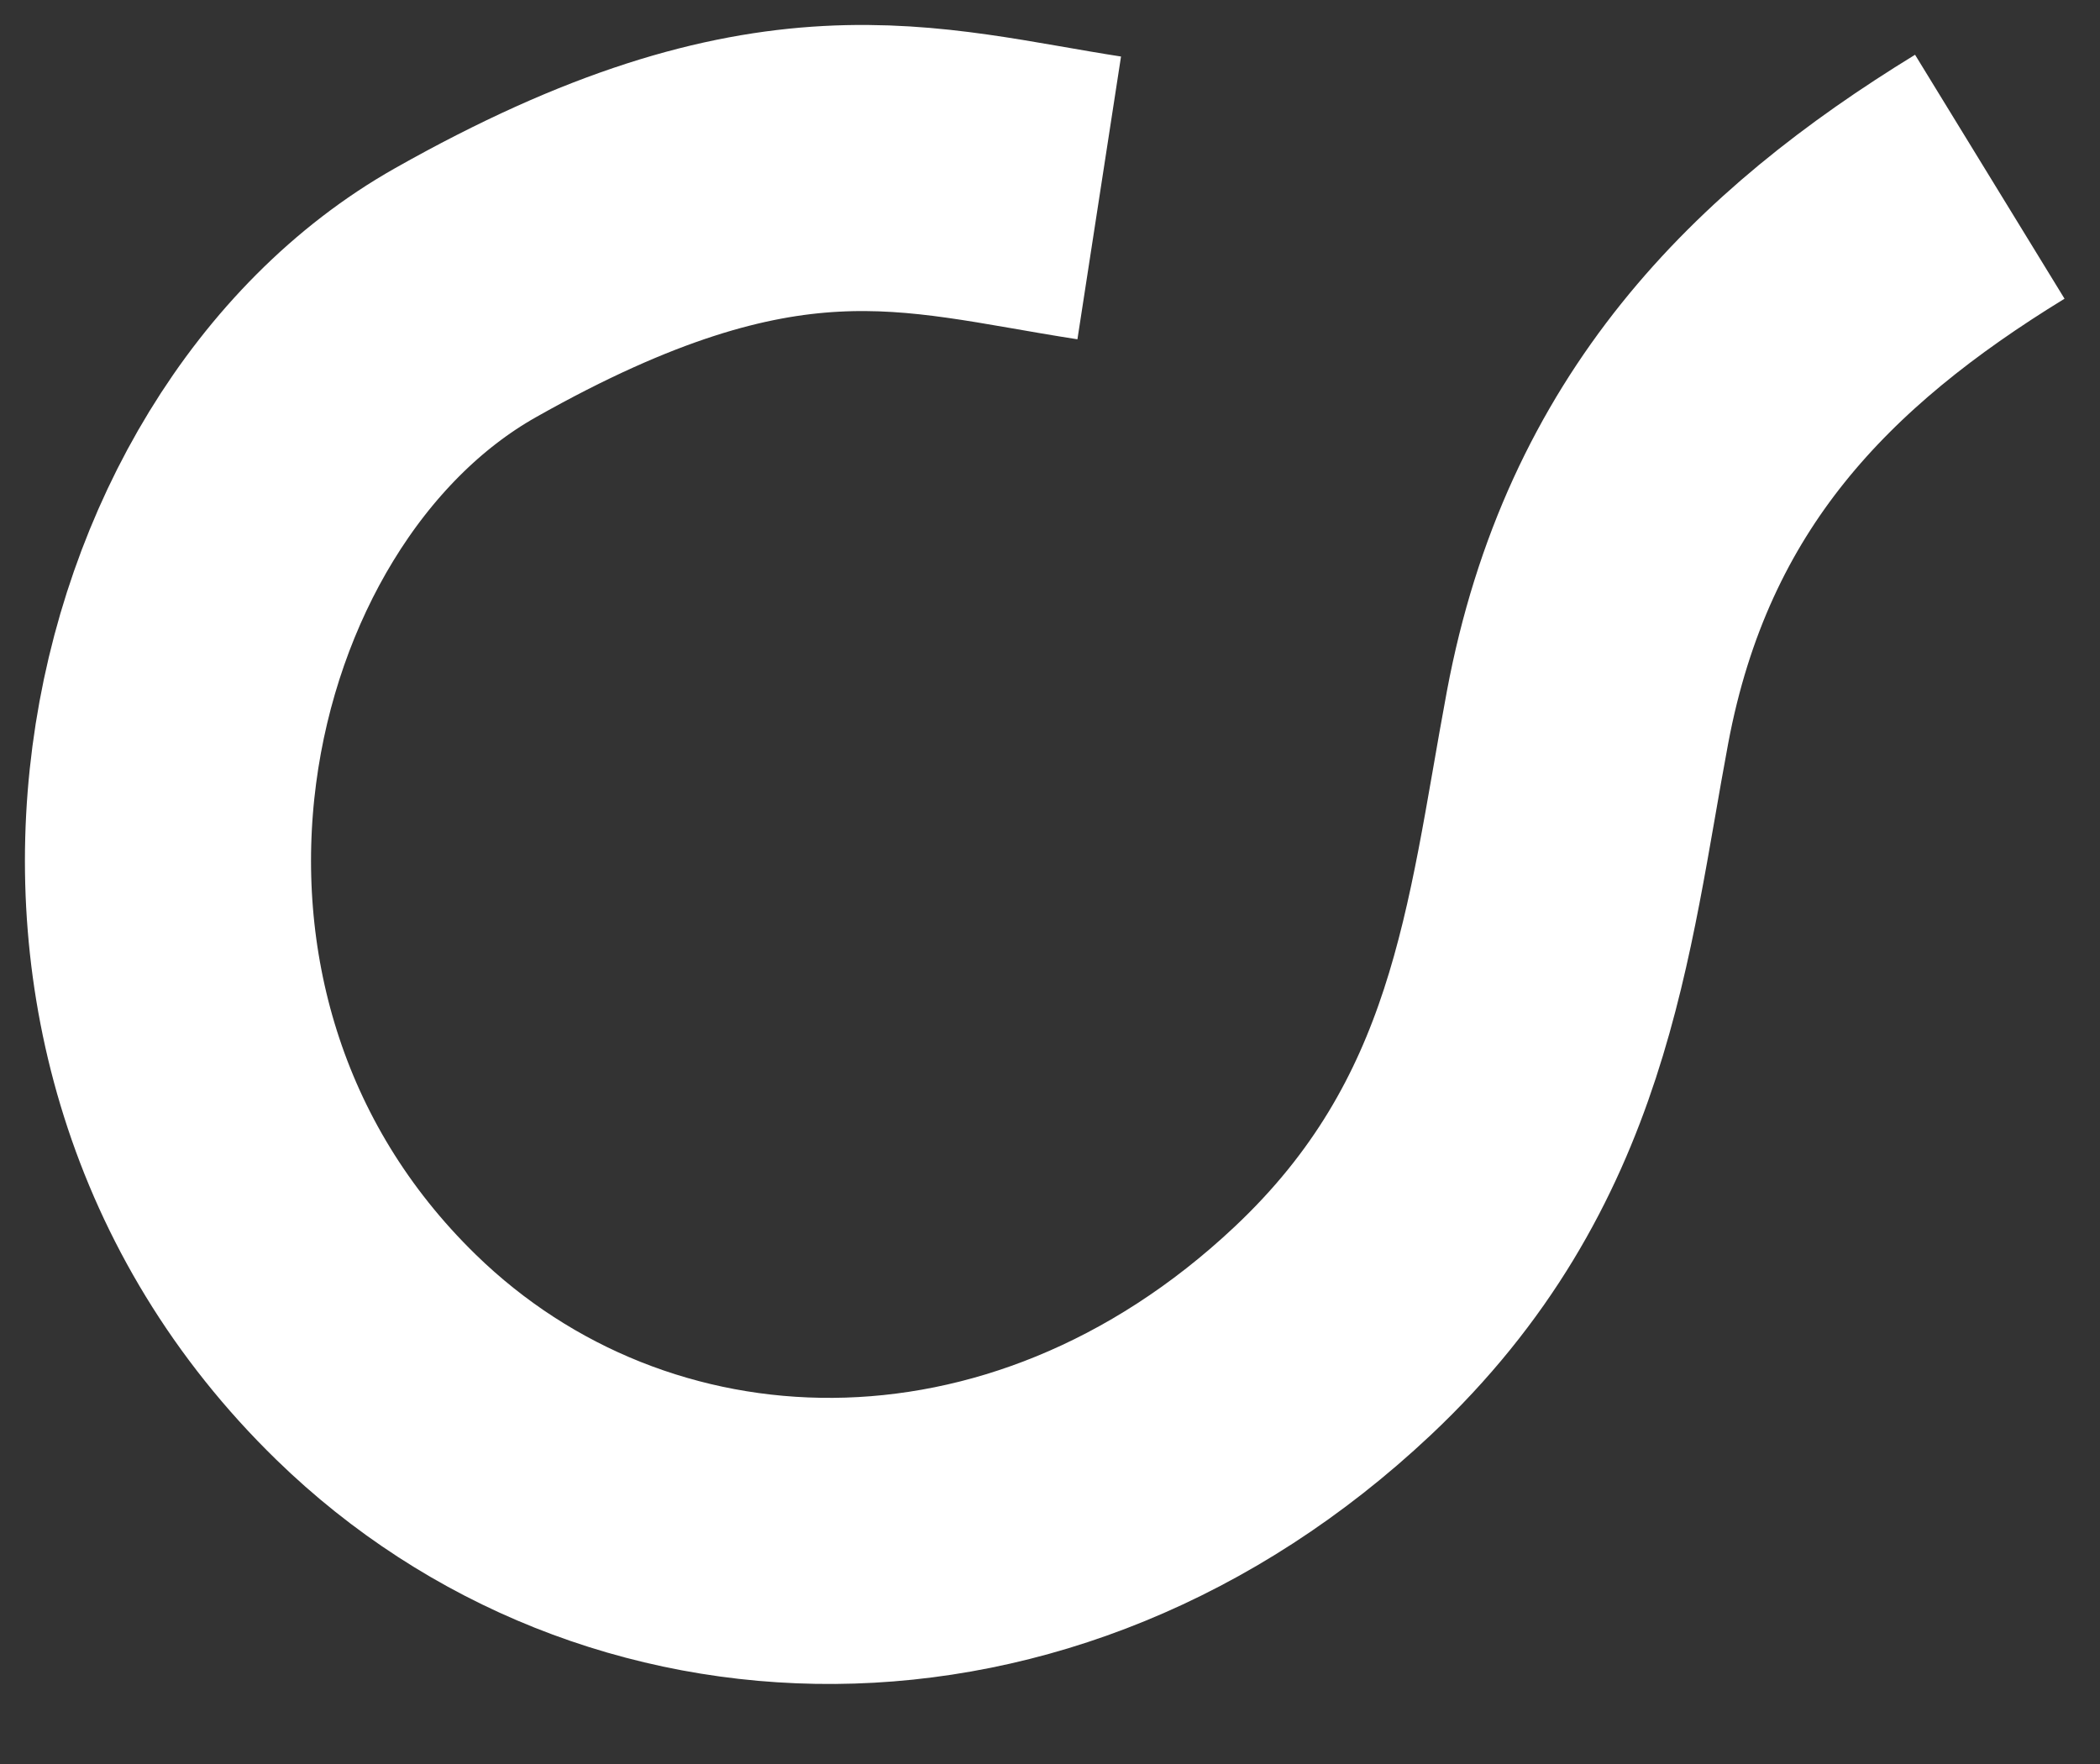
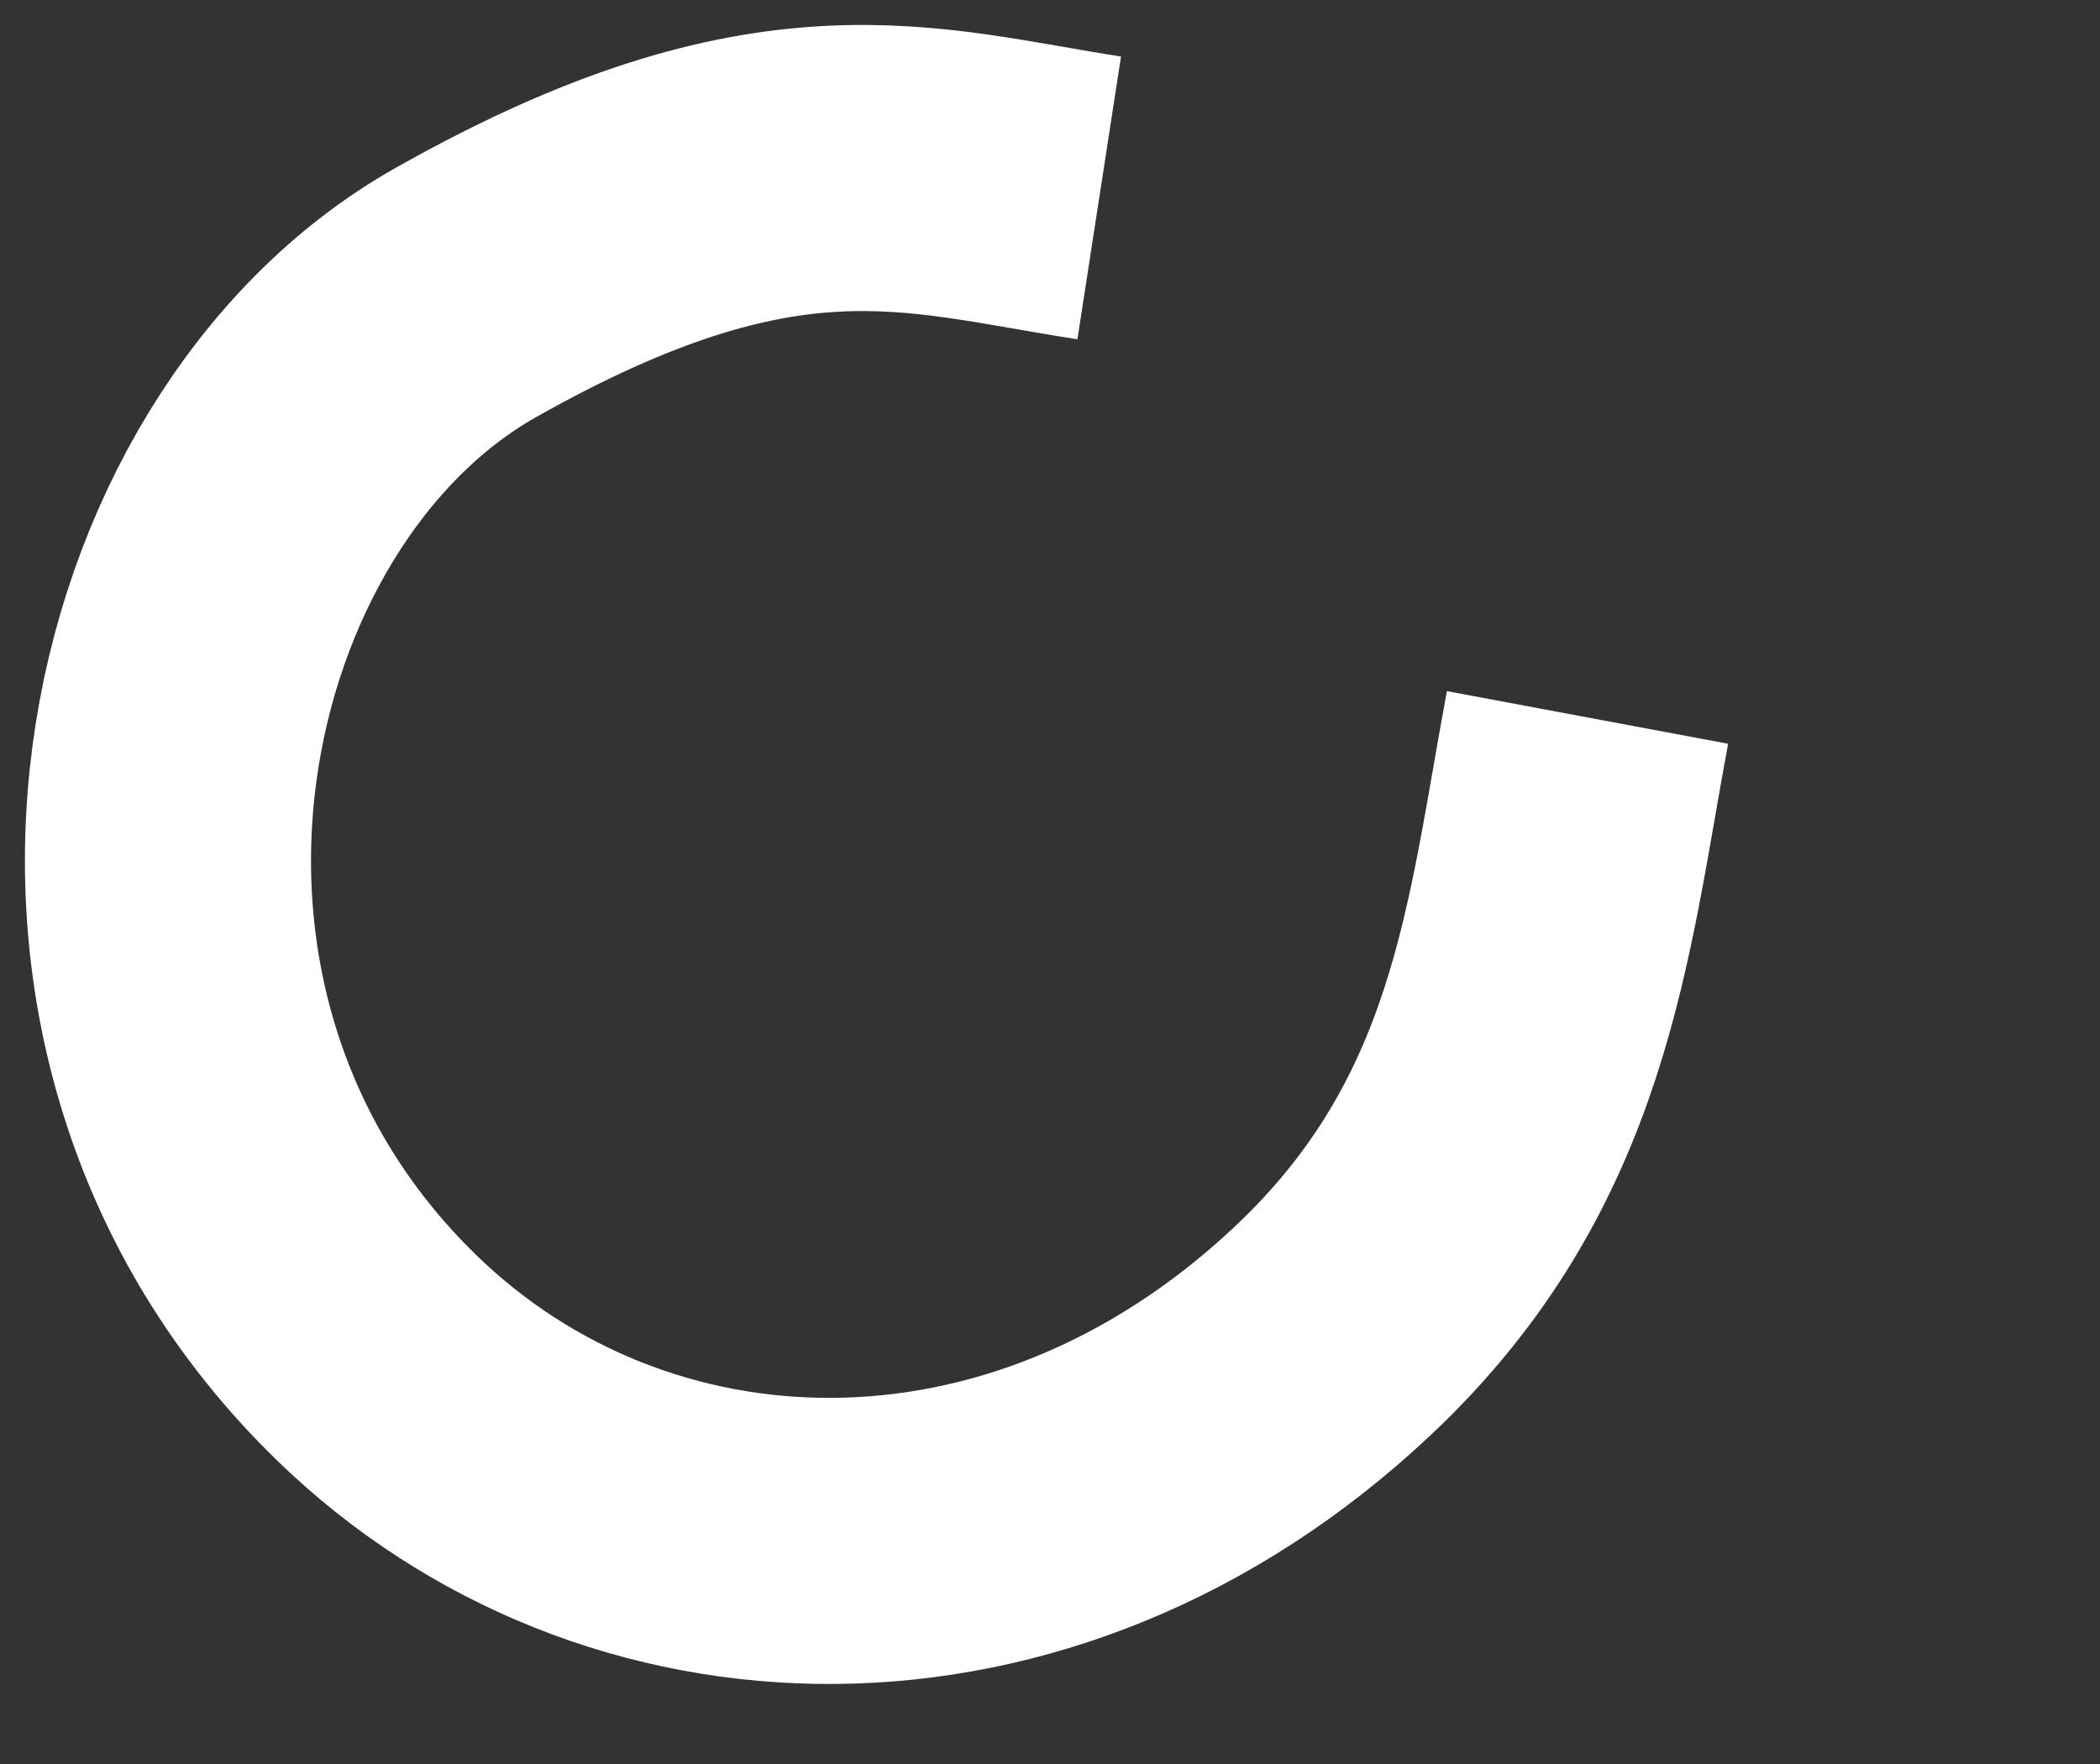
<svg xmlns="http://www.w3.org/2000/svg" fill="none" height="100%" overflow="visible" preserveAspectRatio="none" style="display: block;" viewBox="0 0 25 21" width="100%">
  <rect x="0" y="0" width="25" height="21" fill="#333333" stroke="none" />
-   <path d="M13.086 2.356C10.926 2.023 9.248 1.39 5.539 3.486C1.83 5.583 0.363 12.152 4.479 16.159C7.426 19.029 12.274 19.22 15.862 15.847C18.238 13.614 18.426 11.068 18.899 8.541C19.491 5.377 21.328 3.55 23.688 2.104" id="Vector 209" stroke="white" stroke-width="3.406" />
+   <path d="M13.086 2.356C10.926 2.023 9.248 1.39 5.539 3.486C1.83 5.583 0.363 12.152 4.479 16.159C7.426 19.029 12.274 19.22 15.862 15.847C18.238 13.614 18.426 11.068 18.899 8.541" id="Vector 209" stroke="white" stroke-width="3.406" />
</svg>